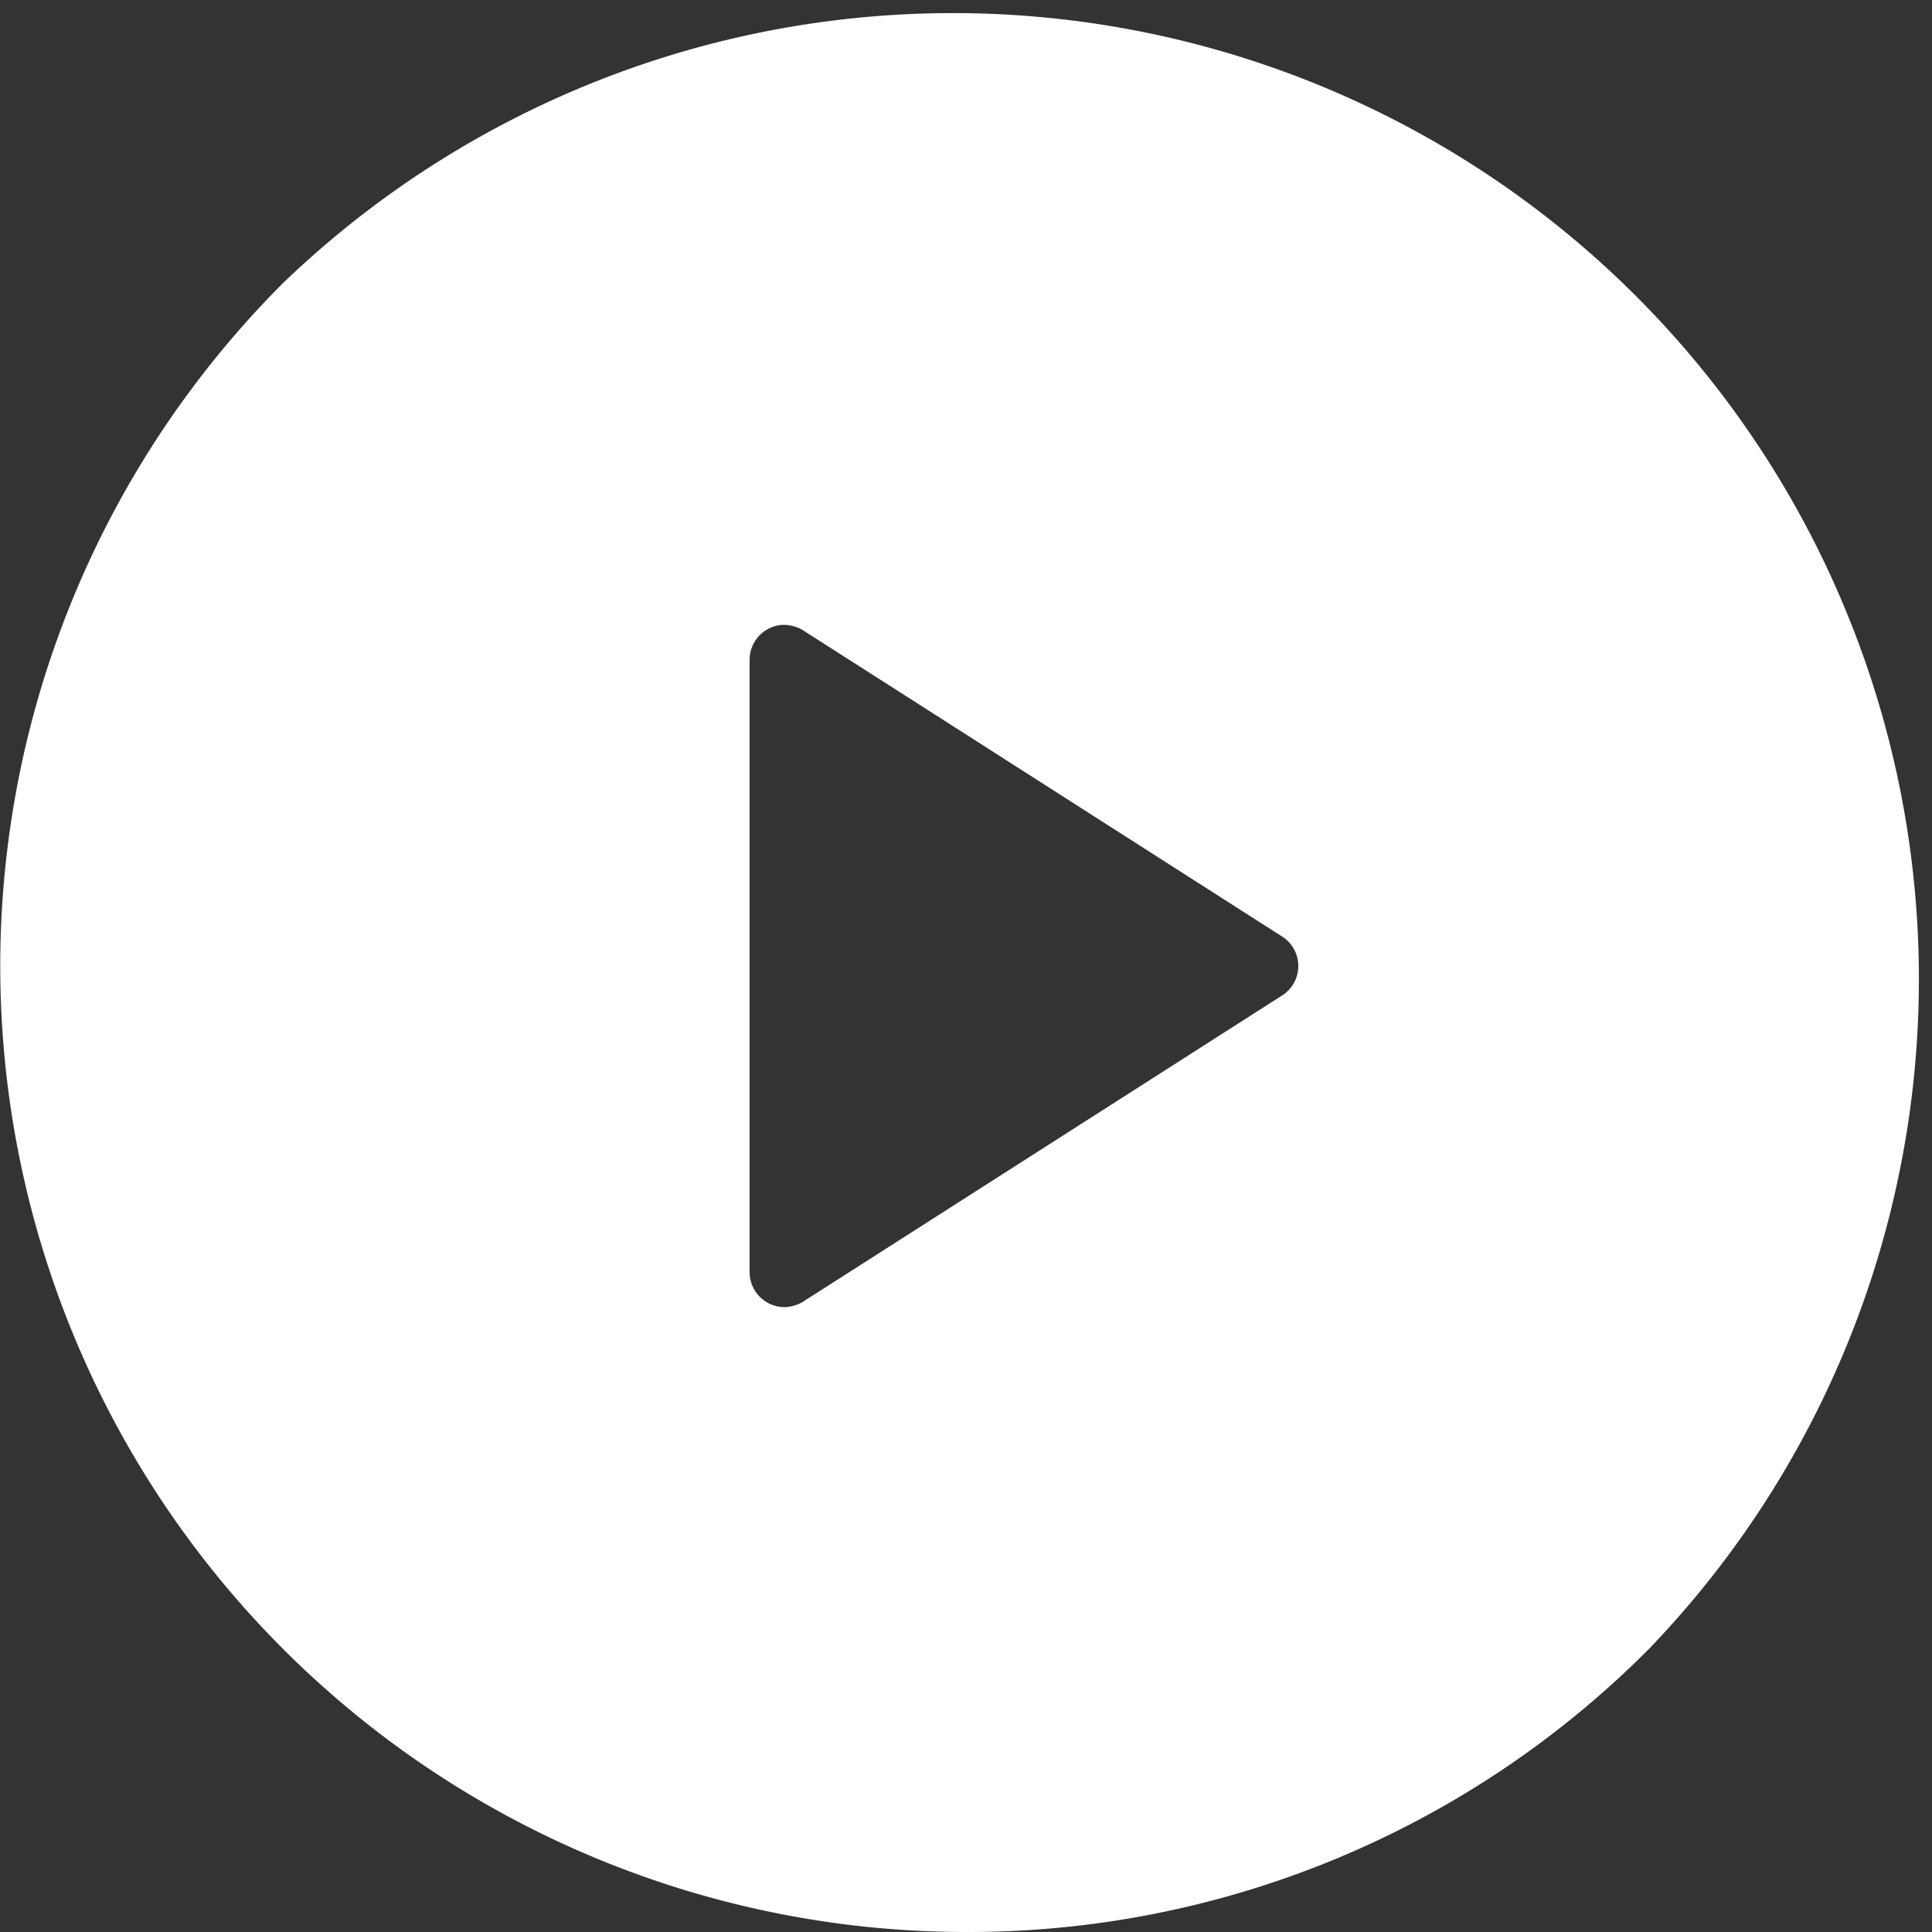
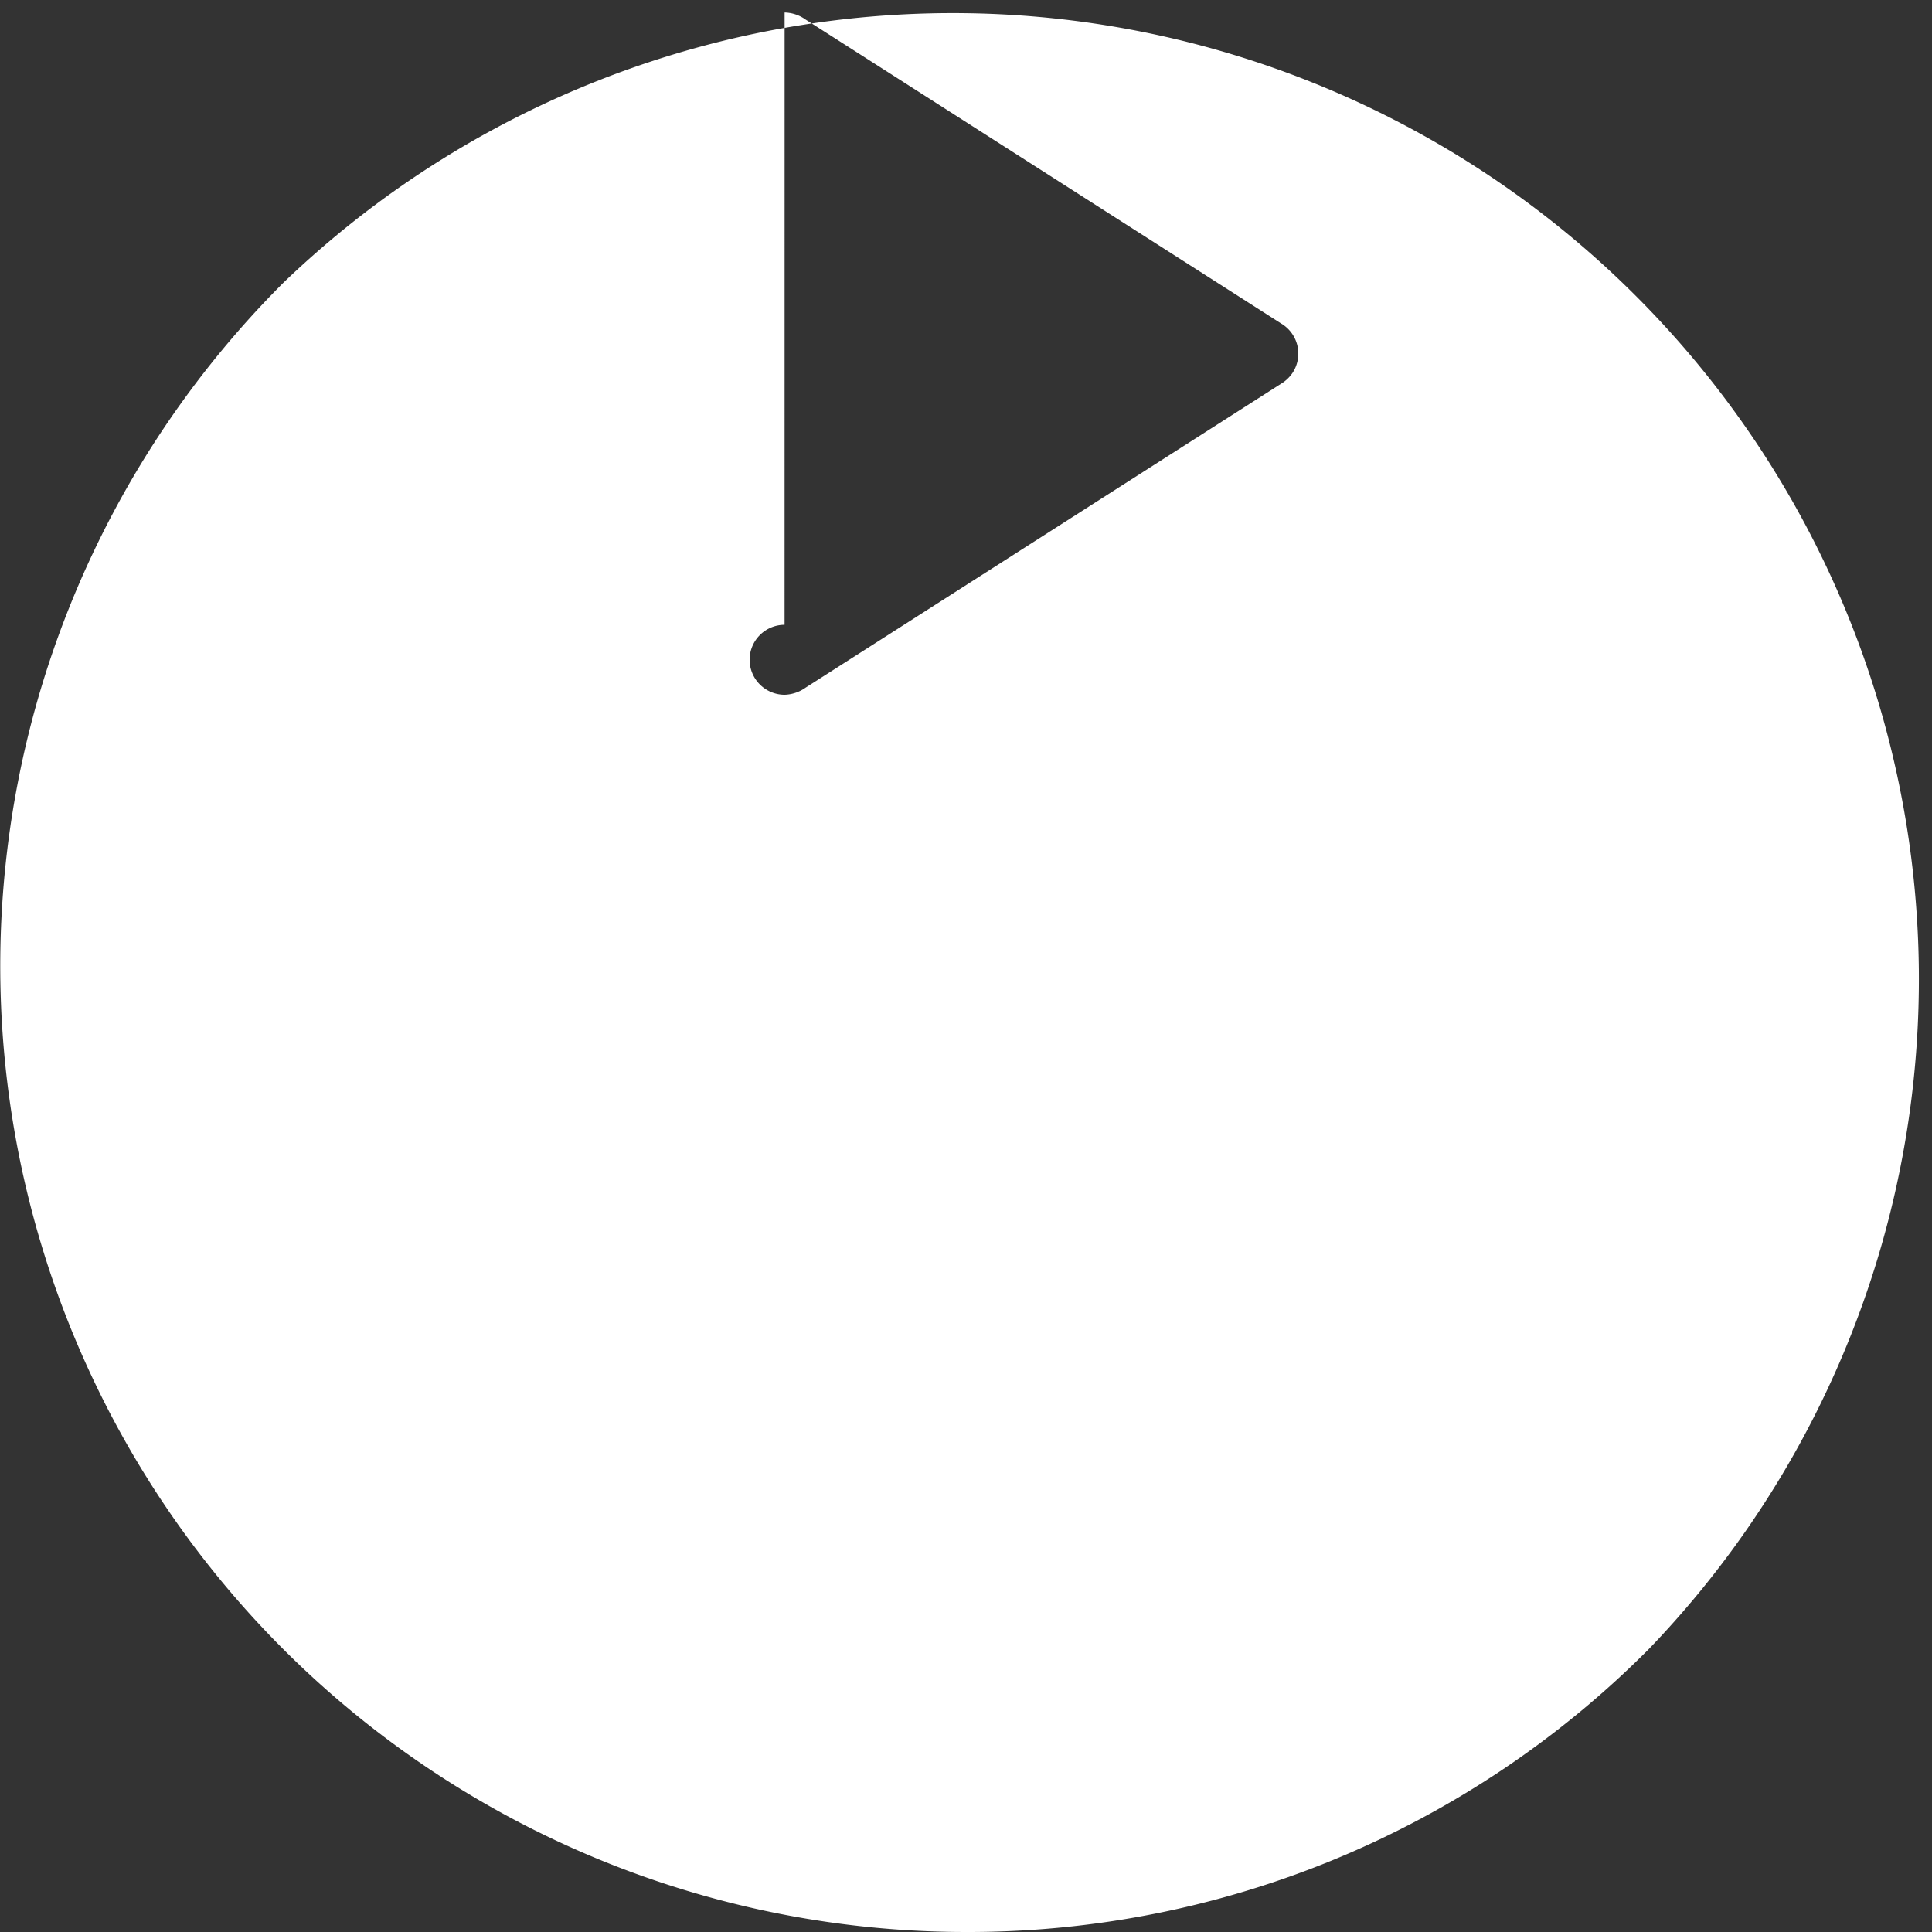
<svg xmlns="http://www.w3.org/2000/svg" width="43" height="43" viewBox="0 0 43 43">
  <rect x="0" y="0" width="43" height="43" fill="#333333" stroke="none" />
-   <path d="M21.5,43A21.5,21.5,0,0,1,6.3,6.3,21.5,21.5,0,0,1,36.7,36.7,21.359,21.359,0,0,1,21.5,43ZM17.462,13.906h0a.779.779,0,0,0-.778.778v13.63a.78.78,0,0,0,.779.779.847.847,0,0,0,.468-.159c.109-.068,3.779-2.415,6.728-4.3l3.894-2.489a.823.823,0,0,0,.212-.212.779.779,0,0,0-.212-1.078l-3.894-2.489c-2.949-1.886-6.619-4.232-6.728-4.3a.833.833,0,0,0-.468-.158Z" transform="translate(0 0)" fill="#fff" />
+   <path d="M21.5,43A21.5,21.5,0,0,1,6.3,6.3,21.5,21.5,0,0,1,36.7,36.7,21.359,21.359,0,0,1,21.5,43ZM17.462,13.906h0a.779.779,0,0,0-.778.778a.78.78,0,0,0,.779.779.847.847,0,0,0,.468-.159c.109-.068,3.779-2.415,6.728-4.3l3.894-2.489a.823.823,0,0,0,.212-.212.779.779,0,0,0-.212-1.078l-3.894-2.489c-2.949-1.886-6.619-4.232-6.728-4.3a.833.833,0,0,0-.468-.158Z" transform="translate(0 0)" fill="#fff" />
</svg>